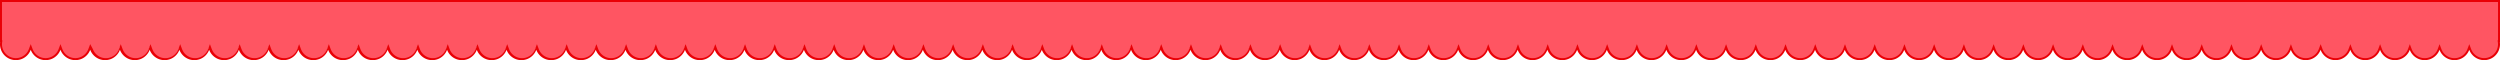
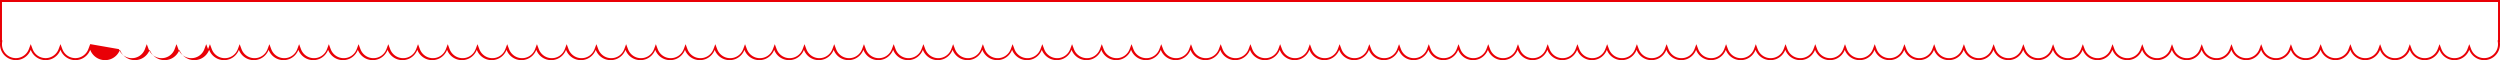
<svg xmlns="http://www.w3.org/2000/svg" viewBox="0 0 2522 60.67">
  <defs>
    <style>.cls-1{fill:#ff5562;}.cls-2{fill:#e90006;}</style>
  </defs>
  <title>Asset 6</title>
  <g id="Layer_2" data-name="Layer 2">
    <g id="Layer_1-2" data-name="Layer 1">
-       <path class="cls-1" d="M2506,59.67a15.07,15.07,0,0,1-14.06-9.77l-.94-2.52-.94,2.52a15,15,0,0,1-28.12,0l-.94-2.52-.94,2.52a15,15,0,0,1-28.12,0l-.94-2.52-.94,2.52a15,15,0,0,1-28.12,0l-.94-2.52-.94,2.52a15,15,0,0,1-28.12,0l-.94-2.52-.94,2.52a15,15,0,0,1-28.12,0l-.94-2.52-.94,2.52a15,15,0,0,1-28.12,0l-.94-2.52-.94,2.52a15,15,0,0,1-28.12,0l-.94-2.52-.94,2.52a15,15,0,0,1-28.12,0l-.94-2.52-.94,2.52a15,15,0,0,1-28.12,0l-.94-2.52-.94,2.52a15,15,0,0,1-28.12,0l-.94-2.52-.94,2.52a15,15,0,0,1-28.12,0l-.94-2.52-.94,2.52a15,15,0,0,1-28.12,0l-.94-2.52-.94,2.52a15,15,0,0,1-28.12,0l-.94-2.52-.94,2.52a15,15,0,0,1-28.12,0l-.94-2.52-.94,2.52a15,15,0,0,1-28.12,0l-.94-2.52-.94,2.52a15,15,0,0,1-28.12,0l-.94-2.52-.94,2.52a15,15,0,0,1-28.12,0l-.94-2.52-.94,2.52a15,15,0,0,1-28.13,0l-.94-2.52-.94,2.52a15,15,0,0,1-28.13,0l-.94-2.52-.94,2.52a15,15,0,0,1-28.13,0l-.94-2.52-.94,2.52a15,15,0,0,1-28.13,0l-.94-2.52-.94,2.52a15,15,0,0,1-28.13,0l-.94-2.52-.94,2.52a15,15,0,0,1-28.13,0l-.94-2.52-.94,2.52a15,15,0,0,1-28.13,0l-.94-2.52-.94,2.52a15,15,0,0,1-28.13,0l-.94-2.52-.94,2.52a15,15,0,0,1-28.13,0l-.94-2.52-.94,2.52a15,15,0,0,1-28.13,0l-.94-2.52-.94,2.52a15,15,0,0,1-28.13,0l-.94-2.52-.94,2.52a15,15,0,0,1-28.13,0l-.94-2.52-.94,2.52a15,15,0,0,1-28.13,0l-.94-2.52-.94,2.52a15,15,0,0,1-28.13,0l-.94-2.52-.94,2.52a15,15,0,0,1-28.13,0l-.94-2.52-.94,2.52a15,15,0,0,1-28.13,0l-.94-2.52-.94,2.52a15,15,0,0,1-28.13,0l-.94-2.52-.94,2.52a15,15,0,0,1-28.13,0l-.94-2.52-.94,2.52a15,15,0,0,1-28.13,0l-.94-2.52-.94,2.52a15,15,0,0,1-28.13,0l-.94-2.52-.94,2.52a15,15,0,0,1-28.13,0l-.94-2.52-.94,2.52a15,15,0,0,1-28.13,0l-.94-2.52-.94,2.52a15,15,0,0,1-28.13,0l-.94-2.52-.94,2.52a15,15,0,0,1-28.13,0l-.94-2.52-.94,2.52a15,15,0,0,1-28.13,0l-.94-2.52-.94,2.52a15,15,0,0,1-28.13,0l-.94-2.52-.94,2.52a15,15,0,0,1-28.13,0l-.94-2.52-.94,2.52a15,15,0,0,1-28.13,0l-.94-2.52-.94,2.52a15,15,0,0,1-28.13,0l-.94-2.52-.94,2.52a15,15,0,0,1-28.13,0l-.94-2.52-.94,2.52a15,15,0,0,1-28.13,0l-.94-2.52-.94,2.52a15,15,0,0,1-28.13,0l-.94-2.52-.94,2.52a15,15,0,0,1-28.13,0L991,47.37l-.94,2.52a15,15,0,0,1-28.13,0L961,47.37l-.94,2.52a15,15,0,0,1-28.13,0L931,47.37l-.94,2.52a15,15,0,0,1-28.13,0L901,47.37l-.94,2.52a15,15,0,0,1-28.13,0L871,47.37l-.94,2.52a15,15,0,0,1-28.13,0L841,47.37l-.94,2.52a15,15,0,0,1-28.13,0L811,47.37l-.94,2.52a15,15,0,0,1-28.13,0L781,47.37l-.94,2.52a15,15,0,0,1-28.13,0L751,47.37l-.94,2.52a15,15,0,0,1-28.13,0L721,47.37l-.94,2.52a15,15,0,0,1-28.13,0L691,47.37l-.94,2.52a15,15,0,0,1-28.13,0L661,47.37l-.94,2.52a15,15,0,0,1-28.13,0L631,47.37l-.94,2.52a15,15,0,0,1-28.13,0L601,47.37l-.94,2.52a15,15,0,0,1-28.13,0L571,47.37l-.94,2.52a15,15,0,0,1-28.13,0L541,47.37l-.94,2.52a15,15,0,0,1-28.13,0L511,47.37l-.94,2.52a15,15,0,0,1-28.13,0L481,47.37l-.94,2.52a15,15,0,0,1-28.13,0L451,47.37l-.94,2.52a15,15,0,0,1-28.13,0L421,47.37l-.94,2.52a15,15,0,0,1-28.13,0L391,47.37l-.94,2.52a15,15,0,0,1-28.13,0L361,47.37l-.94,2.52a15,15,0,0,1-28.13,0L331,47.37l-.94,2.52a15,15,0,0,1-28.13,0L301,47.37l-.94,2.52a15,15,0,0,1-28.13,0L271,47.37l-.94,2.52a15,15,0,0,1-28.13,0L241,47.37l-.94,2.52a15,15,0,0,1-28.13,0L211,47.37l-.94,2.52a15,15,0,0,1-28.13,0L181,47.37l-.94,2.52a15,15,0,0,1-28.13,0L151,47.37l-.94,2.52a15,15,0,0,1-28.13,0L121,47.37l-.94,2.52a15,15,0,0,1-28.13,0L91,47.37l-.94,2.52a15,15,0,0,1-28.13,0L61,47.37l-.94,2.52a15,15,0,0,1-28.13,0L31,47.37l-.94,2.52a15,15,0,0,1-28.94-7.1l.14-1.12H1V1H2521V41.67h-.26l.14,1.12A15,15,0,0,1,2506,59.67Z" />
-       <path class="cls-2" d="M2520,2V40.67h-.39l.28,2.25a14,14,0,0,1-27,6.63l-1.87-5-1.87,5a14,14,0,0,1-26.25,0l-1.87-5-1.87,5a14,14,0,0,1-26.25,0l-1.87-5-1.87,5a14,14,0,0,1-26.25,0l-1.87-5-1.87,5a14,14,0,0,1-26.25,0l-1.87-5-1.87,5a14,14,0,0,1-26.25,0l-1.87-5-1.87,5a14,14,0,0,1-26.25,0l-1.87-5-1.87,5a14,14,0,0,1-26.25,0l-1.87-5-1.87,5a14,14,0,0,1-26.25,0l-1.87-5-1.87,5a14,14,0,0,1-26.25,0l-1.87-5-1.87,5a14,14,0,0,1-26.25,0l-1.87-5-1.87,5a14,14,0,0,1-26.25,0l-1.87-5-1.87,5a14,14,0,0,1-26.25,0l-1.87-5-1.87,5a14,14,0,0,1-26.25,0l-1.87-5-1.87,5a14,14,0,0,1-26.25,0l-1.87-5-1.87,5a14,14,0,0,1-26.25,0l-1.87-5-1.87,5a14,14,0,0,1-26.25,0l-1.87-5-1.87,5a14,14,0,0,1-26.25,0l-1.87-5-1.87,5a14,14,0,0,1-26.25,0l-1.87-5-1.87,5a14,14,0,0,1-26.25,0l-1.87-5-1.87,5a14,14,0,0,1-26.25,0l-1.87-5-1.87,5a14,14,0,0,1-26.25,0l-1.87-5-1.87,5a14,14,0,0,1-26.25,0l-1.87-5-1.87,5a14,14,0,0,1-26.25,0l-1.87-5-1.87,5a14,14,0,0,1-26.25,0l-1.87-5-1.87,5a14,14,0,0,1-26.25,0l-1.87-5-1.87,5a14,14,0,0,1-26.25,0l-1.87-5-1.87,5a14,14,0,0,1-26.25,0l-1.87-5-1.87,5a14,14,0,0,1-26.25,0l-1.87-5-1.87,5a14,14,0,0,1-26.25,0l-1.87-5-1.87,5a14,14,0,0,1-26.25,0l-1.87-5-1.87,5a14,14,0,0,1-26.25,0l-1.87-5-1.87,5a14,14,0,0,1-26.25,0l-1.87-5-1.87,5a14,14,0,0,1-26.25,0l-1.87-5-1.87,5a14,14,0,0,1-26.25,0l-1.87-5-1.87,5a14,14,0,0,1-26.25,0l-1.87-5-1.87,5a14,14,0,0,1-26.25,0l-1.87-5-1.87,5a14,14,0,0,1-26.25,0l-1.87-5-1.87,5a14,14,0,0,1-26.25,0l-1.87-5-1.87,5a14,14,0,0,1-26.25,0l-1.87-5-1.87,5a14,14,0,0,1-26.25,0l-1.87-5-1.87,5a14,14,0,0,1-26.25,0l-1.87-5-1.87,5a14,14,0,0,1-26.25,0l-1.87-5-1.87,5a14,14,0,0,1-26.25,0l-1.87-5-1.87,5a14,14,0,0,1-26.25,0l-1.87-5-1.87,5a14,14,0,0,1-26.25,0l-1.87-5-1.87,5a14,14,0,0,1-26.25,0l-1.87-5-1.87,5a14,14,0,0,1-26.25,0l-1.87-5-1.87,5a14,14,0,0,1-26.25,0l-1.87-5-1.87,5a14,14,0,0,1-26.25,0l-1.87-5-1.87,5a14,14,0,0,1-26.25,0l-1.87-5-1.87,5a14,14,0,0,1-26.25,0l-1.87-5-1.87,5a14,14,0,0,1-26.25,0l-1.87-5-1.87,5a14,14,0,0,1-26.25,0l-1.87-5-1.87,5a14,14,0,0,1-26.25,0l-1.87-5-1.87,5a14,14,0,0,1-26.25,0l-1.87-5-1.87,5a14,14,0,0,1-26.25,0l-1.87-5-1.87,5a14,14,0,0,1-26.25,0l-1.87-5-1.87,5a14,14,0,0,1-26.25,0l-1.87-5-1.87,5a14,14,0,0,1-26.25,0l-1.87-5-1.87,5a14,14,0,0,1-26.25,0l-1.87-5-1.87,5a14,14,0,0,1-26.25,0l-1.87-5-1.87,5a14,14,0,0,1-26.25,0l-1.87-5-1.87,5a14,14,0,0,1-26.25,0l-1.87-5-1.87,5a14,14,0,0,1-26.25,0l-1.87-5-1.87,5a14,14,0,0,1-26.25,0l-1.87-5-1.87,5a14,14,0,0,1-26.25,0l-1.87-5-1.87,5a14,14,0,0,1-26.25,0l-1.87-5-1.87,5a14,14,0,0,1-26.25,0l-1.87-5-1.87,5a14,14,0,0,1-26.25,0l-1.87-5-1.87,5a14,14,0,0,1-26.25,0l-1.87-5-1.87,5a14,14,0,0,1-26.25,0l-1.87-5-1.87,5a14,14,0,0,1-26.25,0l-1.87-5-1.87,5a14,14,0,0,1-26.25,0l-1.87-5-1.87,5a14,14,0,0,1-26.25,0l-1.87-5-1.87,5a14,14,0,0,1-26.25,0l-1.87-5-1.87,5a14,14,0,0,1-26.25,0l-1.87-5-1.87,5a14,14,0,0,1-26.25,0l-1.87-5-1.87,5a14,14,0,0,1-26.25,0l-1.87-5-1.87,5a14,14,0,0,1-26.25,0l-1.87-5-1.87,5a14,14,0,0,1-26.25,0L91,44.5l-1.87,5a14,14,0,0,1-26.25,0L61,44.5l-1.87,5a14,14,0,0,1-26.25,0L31,44.5l-1.87,5A14,14,0,0,1,2,44.67a14.15,14.15,0,0,1,.11-1.75l.28-2.25H2V2H2520m2-2H0V42.67H.13A16,16,0,0,0,31,50.24a16,16,0,0,0,30,0,16,16,0,0,0,30,0,16,16,0,0,0,30,0,16,16,0,0,0,30,0,16,16,0,0,0,30,0,16,16,0,0,0,30,0,16,16,0,0,0,30,0,16,16,0,0,0,30,0,16,16,0,0,0,30,0,16,16,0,0,0,30,0,16,16,0,0,0,30,0,16,16,0,0,0,30,0,16,16,0,0,0,30,0,16,16,0,0,0,30,0,16,16,0,0,0,30,0,16,16,0,0,0,30,0,16,16,0,0,0,30,0,16,16,0,0,0,30,0,16,16,0,0,0,30,0,16,16,0,0,0,30,0,16,16,0,0,0,30,0,16,16,0,0,0,30,0,16,16,0,0,0,30,0,16,16,0,0,0,30,0,16,16,0,0,0,30,0,16,16,0,0,0,30,0,16,16,0,0,0,30,0,16,16,0,0,0,30,0,16,16,0,0,0,30,0,16,16,0,0,0,30,0,16,16,0,0,0,30,0,16,16,0,0,0,30,0,16,16,0,0,0,30,0,16,16,0,0,0,30,0,16,16,0,0,0,30,0,16,16,0,0,0,30,0,16,16,0,0,0,30,0,16,16,0,0,0,30,0,16,16,0,0,0,30,0,16,16,0,0,0,30,0,16,16,0,0,0,30,0,16,16,0,0,0,30,0,16,16,0,0,0,30,0,16,16,0,0,0,30,0,16,16,0,0,0,30,0,16,16,0,0,0,30,0,16,16,0,0,0,30,0,16,16,0,0,0,30,0,16,16,0,0,0,30,0,16,16,0,0,0,30,0,16,16,0,0,0,30,0,16,16,0,0,0,30,0,16,16,0,0,0,30,0,16,16,0,0,0,30,0,16,16,0,0,0,30,0,16,16,0,0,0,30,0,16,16,0,0,0,30,0,16,16,0,0,0,30,0,16,16,0,0,0,30,0,16,16,0,0,0,30,0,16,16,0,0,0,30,0,16,16,0,0,0,30,0,16,16,0,0,0,30,0,16,16,0,0,0,30,0,16,16,0,0,0,30,0,16,16,0,0,0,30,0,16,16,0,0,0,30,0,16,16,0,0,0,30,0,16,16,0,0,0,30,0,16,16,0,0,0,30,0,16,16,0,0,0,30,0,16,16,0,0,0,30,0,16,16,0,0,0,30,0,16,16,0,0,0,30,0,16,16,0,0,0,30,0,16,16,0,0,0,30,0,16,16,0,0,0,30,0,16,16,0,0,0,30,0,16,16,0,0,0,30,0,16,16,0,0,0,30,0,16,16,0,0,0,30,0,16,16,0,0,0,30,0,16,16,0,0,0,31-5.57,16.18,16.18,0,0,0-.13-2h.13V0Z" />
+       <path class="cls-2" d="M2520,2V40.67h-.39l.28,2.25a14,14,0,0,1-27,6.63l-1.87-5-1.87,5a14,14,0,0,1-26.25,0l-1.87-5-1.87,5a14,14,0,0,1-26.25,0l-1.87-5-1.87,5a14,14,0,0,1-26.25,0l-1.87-5-1.87,5a14,14,0,0,1-26.25,0l-1.87-5-1.87,5a14,14,0,0,1-26.25,0l-1.87-5-1.87,5a14,14,0,0,1-26.25,0l-1.87-5-1.87,5a14,14,0,0,1-26.25,0l-1.87-5-1.87,5a14,14,0,0,1-26.25,0l-1.87-5-1.87,5a14,14,0,0,1-26.25,0l-1.87-5-1.87,5a14,14,0,0,1-26.25,0l-1.87-5-1.87,5a14,14,0,0,1-26.25,0l-1.87-5-1.87,5a14,14,0,0,1-26.25,0l-1.87-5-1.87,5a14,14,0,0,1-26.25,0l-1.87-5-1.87,5a14,14,0,0,1-26.25,0l-1.87-5-1.87,5a14,14,0,0,1-26.25,0l-1.87-5-1.87,5a14,14,0,0,1-26.25,0l-1.87-5-1.87,5a14,14,0,0,1-26.25,0l-1.87-5-1.87,5a14,14,0,0,1-26.25,0l-1.87-5-1.87,5a14,14,0,0,1-26.25,0l-1.87-5-1.87,5a14,14,0,0,1-26.25,0l-1.87-5-1.87,5a14,14,0,0,1-26.25,0l-1.87-5-1.87,5a14,14,0,0,1-26.25,0l-1.87-5-1.87,5a14,14,0,0,1-26.25,0l-1.87-5-1.87,5a14,14,0,0,1-26.25,0l-1.87-5-1.87,5a14,14,0,0,1-26.25,0l-1.87-5-1.87,5a14,14,0,0,1-26.25,0l-1.87-5-1.87,5a14,14,0,0,1-26.25,0l-1.87-5-1.87,5a14,14,0,0,1-26.25,0l-1.87-5-1.87,5a14,14,0,0,1-26.25,0l-1.87-5-1.87,5a14,14,0,0,1-26.25,0l-1.87-5-1.87,5a14,14,0,0,1-26.25,0l-1.87-5-1.87,5a14,14,0,0,1-26.25,0l-1.87-5-1.87,5a14,14,0,0,1-26.25,0l-1.87-5-1.87,5a14,14,0,0,1-26.25,0l-1.87-5-1.87,5a14,14,0,0,1-26.25,0l-1.87-5-1.87,5a14,14,0,0,1-26.25,0l-1.87-5-1.87,5a14,14,0,0,1-26.25,0l-1.87-5-1.87,5a14,14,0,0,1-26.25,0l-1.87-5-1.87,5a14,14,0,0,1-26.25,0l-1.87-5-1.87,5a14,14,0,0,1-26.25,0l-1.87-5-1.87,5a14,14,0,0,1-26.25,0l-1.87-5-1.87,5a14,14,0,0,1-26.25,0l-1.87-5-1.87,5a14,14,0,0,1-26.25,0l-1.87-5-1.87,5a14,14,0,0,1-26.25,0l-1.87-5-1.87,5a14,14,0,0,1-26.25,0l-1.87-5-1.87,5a14,14,0,0,1-26.25,0l-1.87-5-1.87,5a14,14,0,0,1-26.25,0l-1.87-5-1.87,5a14,14,0,0,1-26.25,0l-1.87-5-1.87,5a14,14,0,0,1-26.25,0l-1.87-5-1.87,5a14,14,0,0,1-26.25,0l-1.87-5-1.87,5a14,14,0,0,1-26.25,0l-1.87-5-1.87,5a14,14,0,0,1-26.25,0l-1.87-5-1.87,5a14,14,0,0,1-26.25,0l-1.87-5-1.87,5a14,14,0,0,1-26.25,0l-1.87-5-1.87,5a14,14,0,0,1-26.25,0l-1.87-5-1.87,5a14,14,0,0,1-26.25,0l-1.87-5-1.87,5a14,14,0,0,1-26.25,0l-1.87-5-1.87,5a14,14,0,0,1-26.25,0l-1.87-5-1.87,5a14,14,0,0,1-26.25,0l-1.87-5-1.87,5a14,14,0,0,1-26.25,0l-1.87-5-1.87,5a14,14,0,0,1-26.25,0l-1.87-5-1.87,5a14,14,0,0,1-26.25,0l-1.87-5-1.87,5a14,14,0,0,1-26.25,0l-1.87-5-1.87,5a14,14,0,0,1-26.25,0l-1.87-5-1.87,5a14,14,0,0,1-26.25,0l-1.87-5-1.87,5a14,14,0,0,1-26.25,0l-1.87-5-1.87,5a14,14,0,0,1-26.25,0l-1.87-5-1.87,5a14,14,0,0,1-26.25,0l-1.87-5-1.87,5a14,14,0,0,1-26.25,0l-1.87-5-1.87,5a14,14,0,0,1-26.25,0l-1.87-5-1.87,5a14,14,0,0,1-26.25,0l-1.87-5-1.87,5a14,14,0,0,1-26.25,0l-1.87-5-1.87,5a14,14,0,0,1-26.25,0l-1.87-5-1.87,5a14,14,0,0,1-26.25,0l-1.87-5-1.87,5a14,14,0,0,1-26.25,0l-1.87-5-1.87,5a14,14,0,0,1-26.25,0l-1.87-5-1.87,5l-1.87-5-1.87,5a14,14,0,0,1-26.25,0l-1.87-5-1.87,5a14,14,0,0,1-26.25,0l-1.87-5-1.87,5a14,14,0,0,1-26.25,0L91,44.5l-1.87,5a14,14,0,0,1-26.25,0L61,44.5l-1.87,5a14,14,0,0,1-26.25,0L31,44.5l-1.87,5A14,14,0,0,1,2,44.67a14.15,14.15,0,0,1,.11-1.75l.28-2.25H2V2H2520m2-2H0V42.67H.13A16,16,0,0,0,31,50.24a16,16,0,0,0,30,0,16,16,0,0,0,30,0,16,16,0,0,0,30,0,16,16,0,0,0,30,0,16,16,0,0,0,30,0,16,16,0,0,0,30,0,16,16,0,0,0,30,0,16,16,0,0,0,30,0,16,16,0,0,0,30,0,16,16,0,0,0,30,0,16,16,0,0,0,30,0,16,16,0,0,0,30,0,16,16,0,0,0,30,0,16,16,0,0,0,30,0,16,16,0,0,0,30,0,16,16,0,0,0,30,0,16,16,0,0,0,30,0,16,16,0,0,0,30,0,16,16,0,0,0,30,0,16,16,0,0,0,30,0,16,16,0,0,0,30,0,16,16,0,0,0,30,0,16,16,0,0,0,30,0,16,16,0,0,0,30,0,16,16,0,0,0,30,0,16,16,0,0,0,30,0,16,16,0,0,0,30,0,16,16,0,0,0,30,0,16,16,0,0,0,30,0,16,16,0,0,0,30,0,16,16,0,0,0,30,0,16,16,0,0,0,30,0,16,16,0,0,0,30,0,16,16,0,0,0,30,0,16,16,0,0,0,30,0,16,16,0,0,0,30,0,16,16,0,0,0,30,0,16,16,0,0,0,30,0,16,16,0,0,0,30,0,16,16,0,0,0,30,0,16,16,0,0,0,30,0,16,16,0,0,0,30,0,16,16,0,0,0,30,0,16,16,0,0,0,30,0,16,16,0,0,0,30,0,16,16,0,0,0,30,0,16,16,0,0,0,30,0,16,16,0,0,0,30,0,16,16,0,0,0,30,0,16,16,0,0,0,30,0,16,16,0,0,0,30,0,16,16,0,0,0,30,0,16,16,0,0,0,30,0,16,16,0,0,0,30,0,16,16,0,0,0,30,0,16,16,0,0,0,30,0,16,16,0,0,0,30,0,16,16,0,0,0,30,0,16,16,0,0,0,30,0,16,16,0,0,0,30,0,16,16,0,0,0,30,0,16,16,0,0,0,30,0,16,16,0,0,0,30,0,16,16,0,0,0,30,0,16,16,0,0,0,30,0,16,16,0,0,0,30,0,16,16,0,0,0,30,0,16,16,0,0,0,30,0,16,16,0,0,0,30,0,16,16,0,0,0,30,0,16,16,0,0,0,30,0,16,16,0,0,0,30,0,16,16,0,0,0,30,0,16,16,0,0,0,30,0,16,16,0,0,0,30,0,16,16,0,0,0,30,0,16,16,0,0,0,30,0,16,16,0,0,0,30,0,16,16,0,0,0,30,0,16,16,0,0,0,30,0,16,16,0,0,0,30,0,16,16,0,0,0,30,0,16,16,0,0,0,31-5.57,16.18,16.18,0,0,0-.13-2h.13V0Z" />
    </g>
  </g>
</svg>